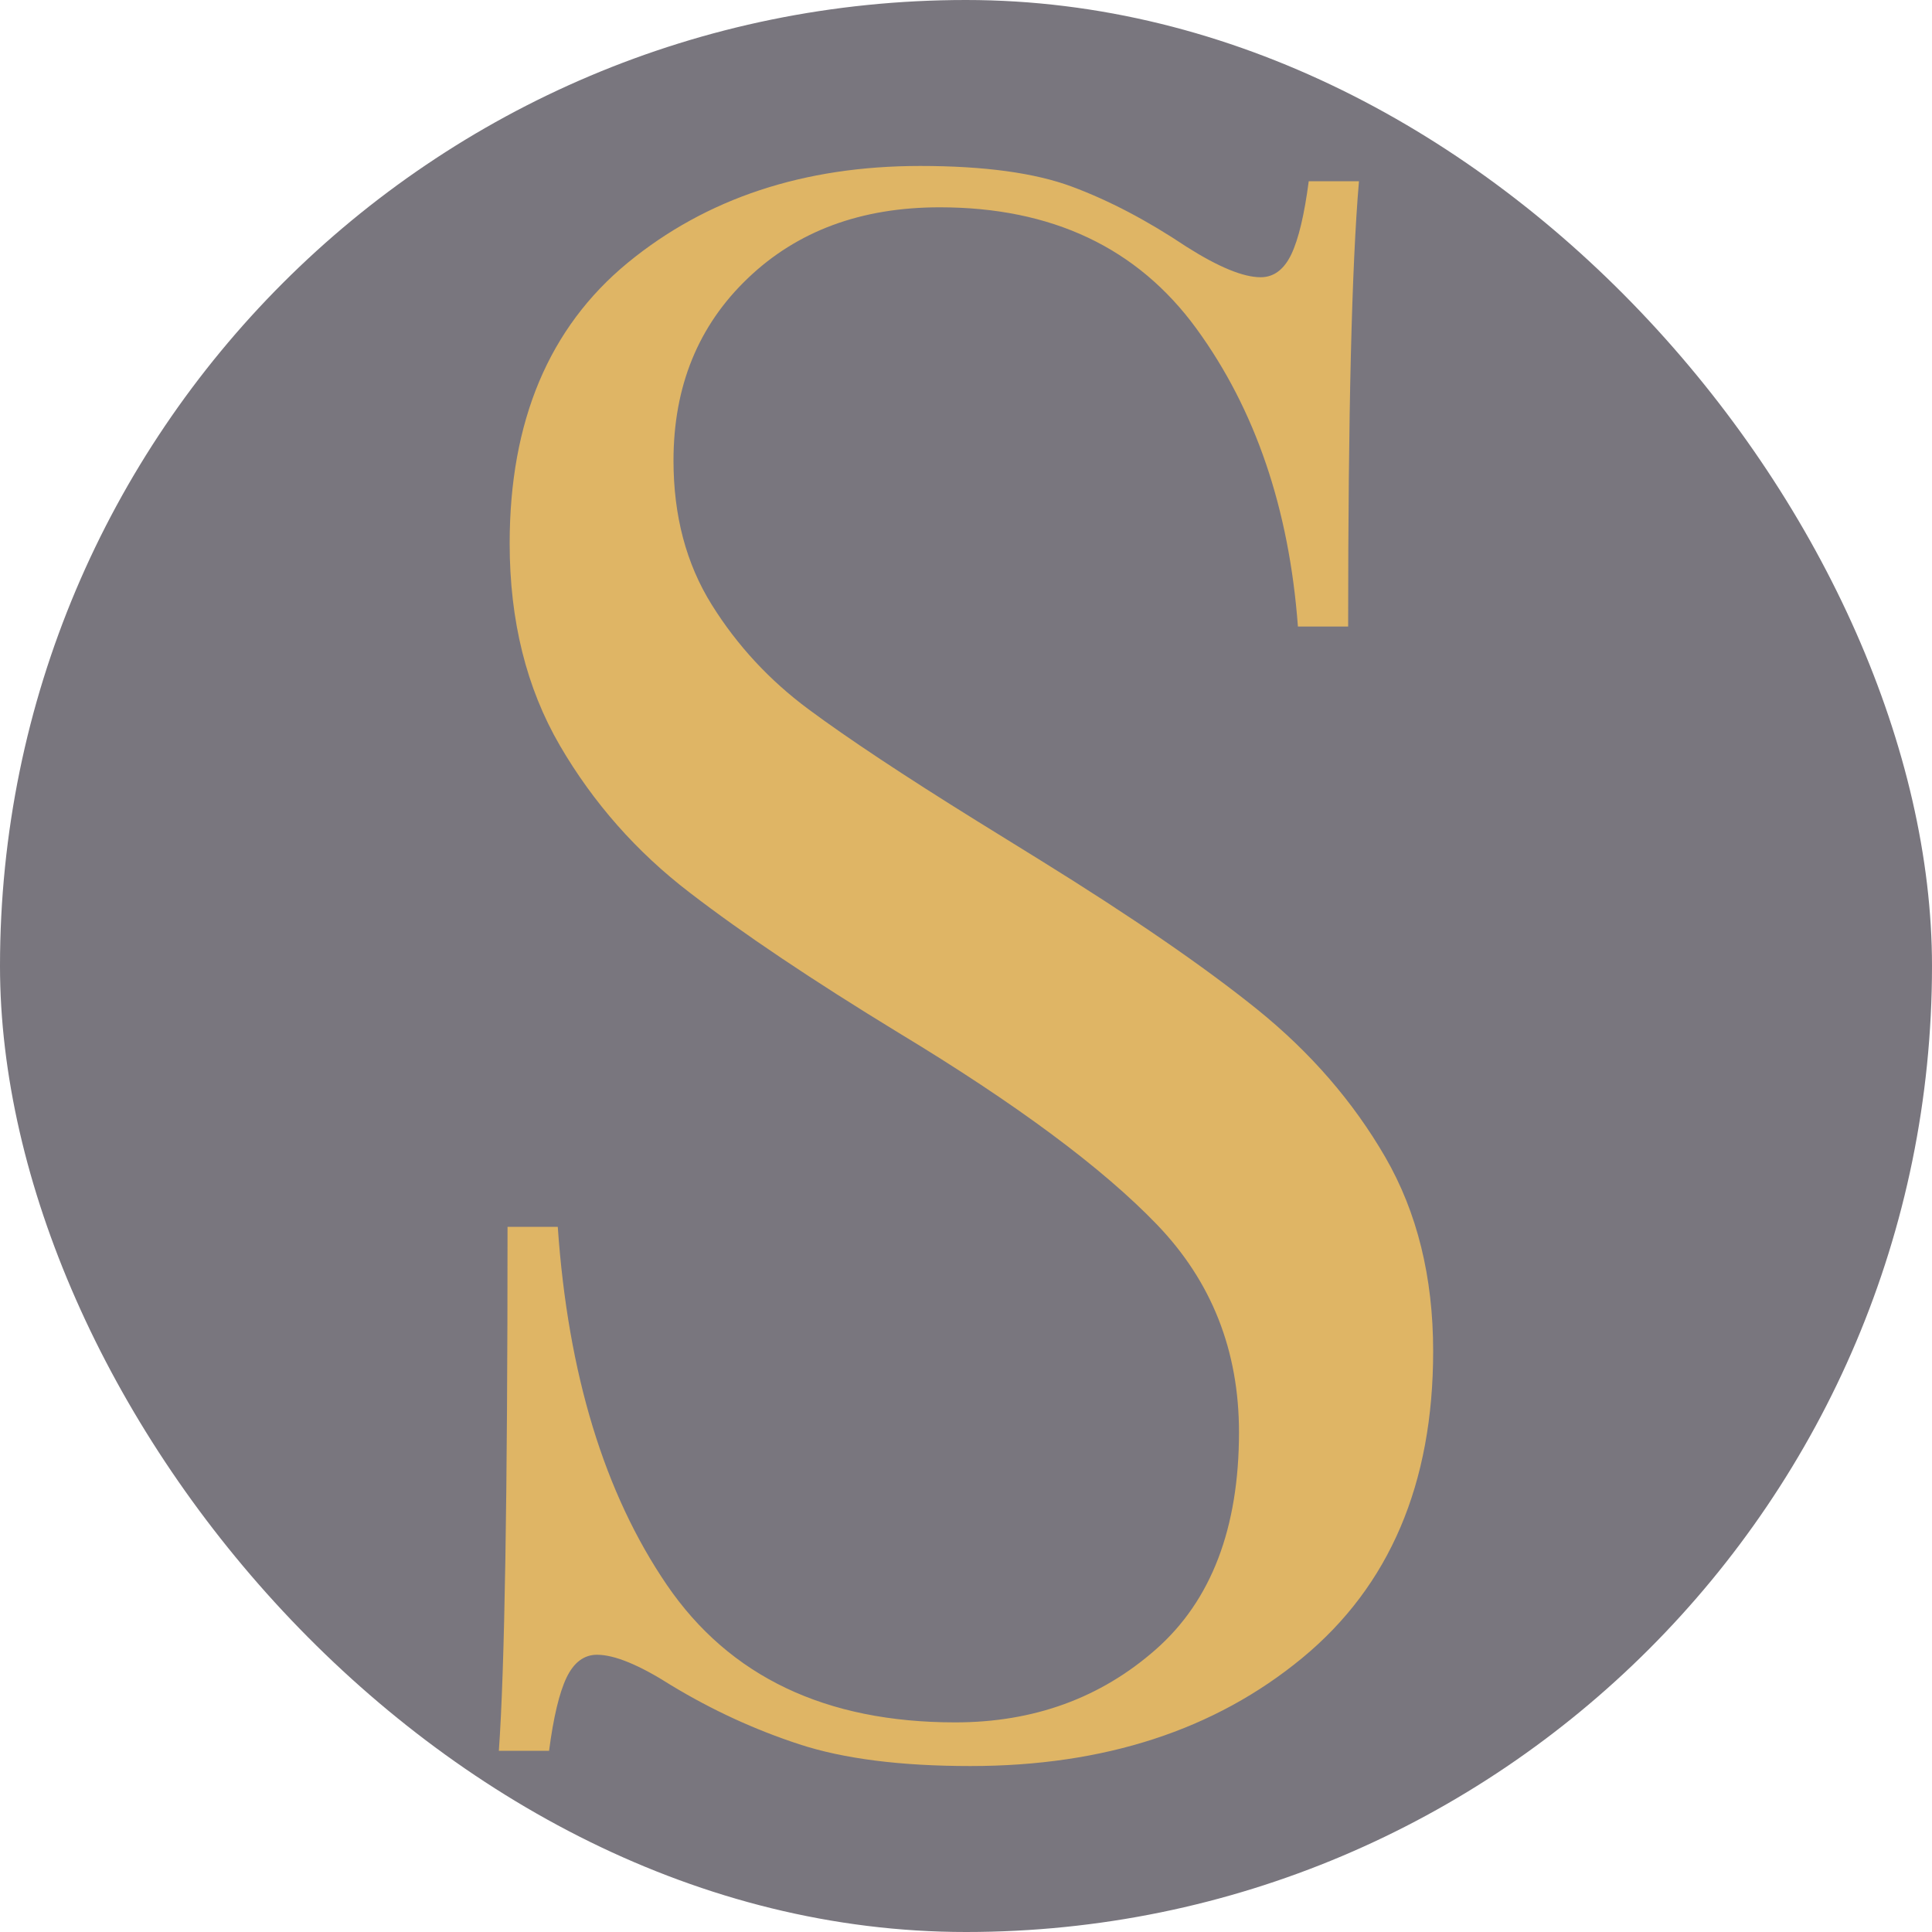
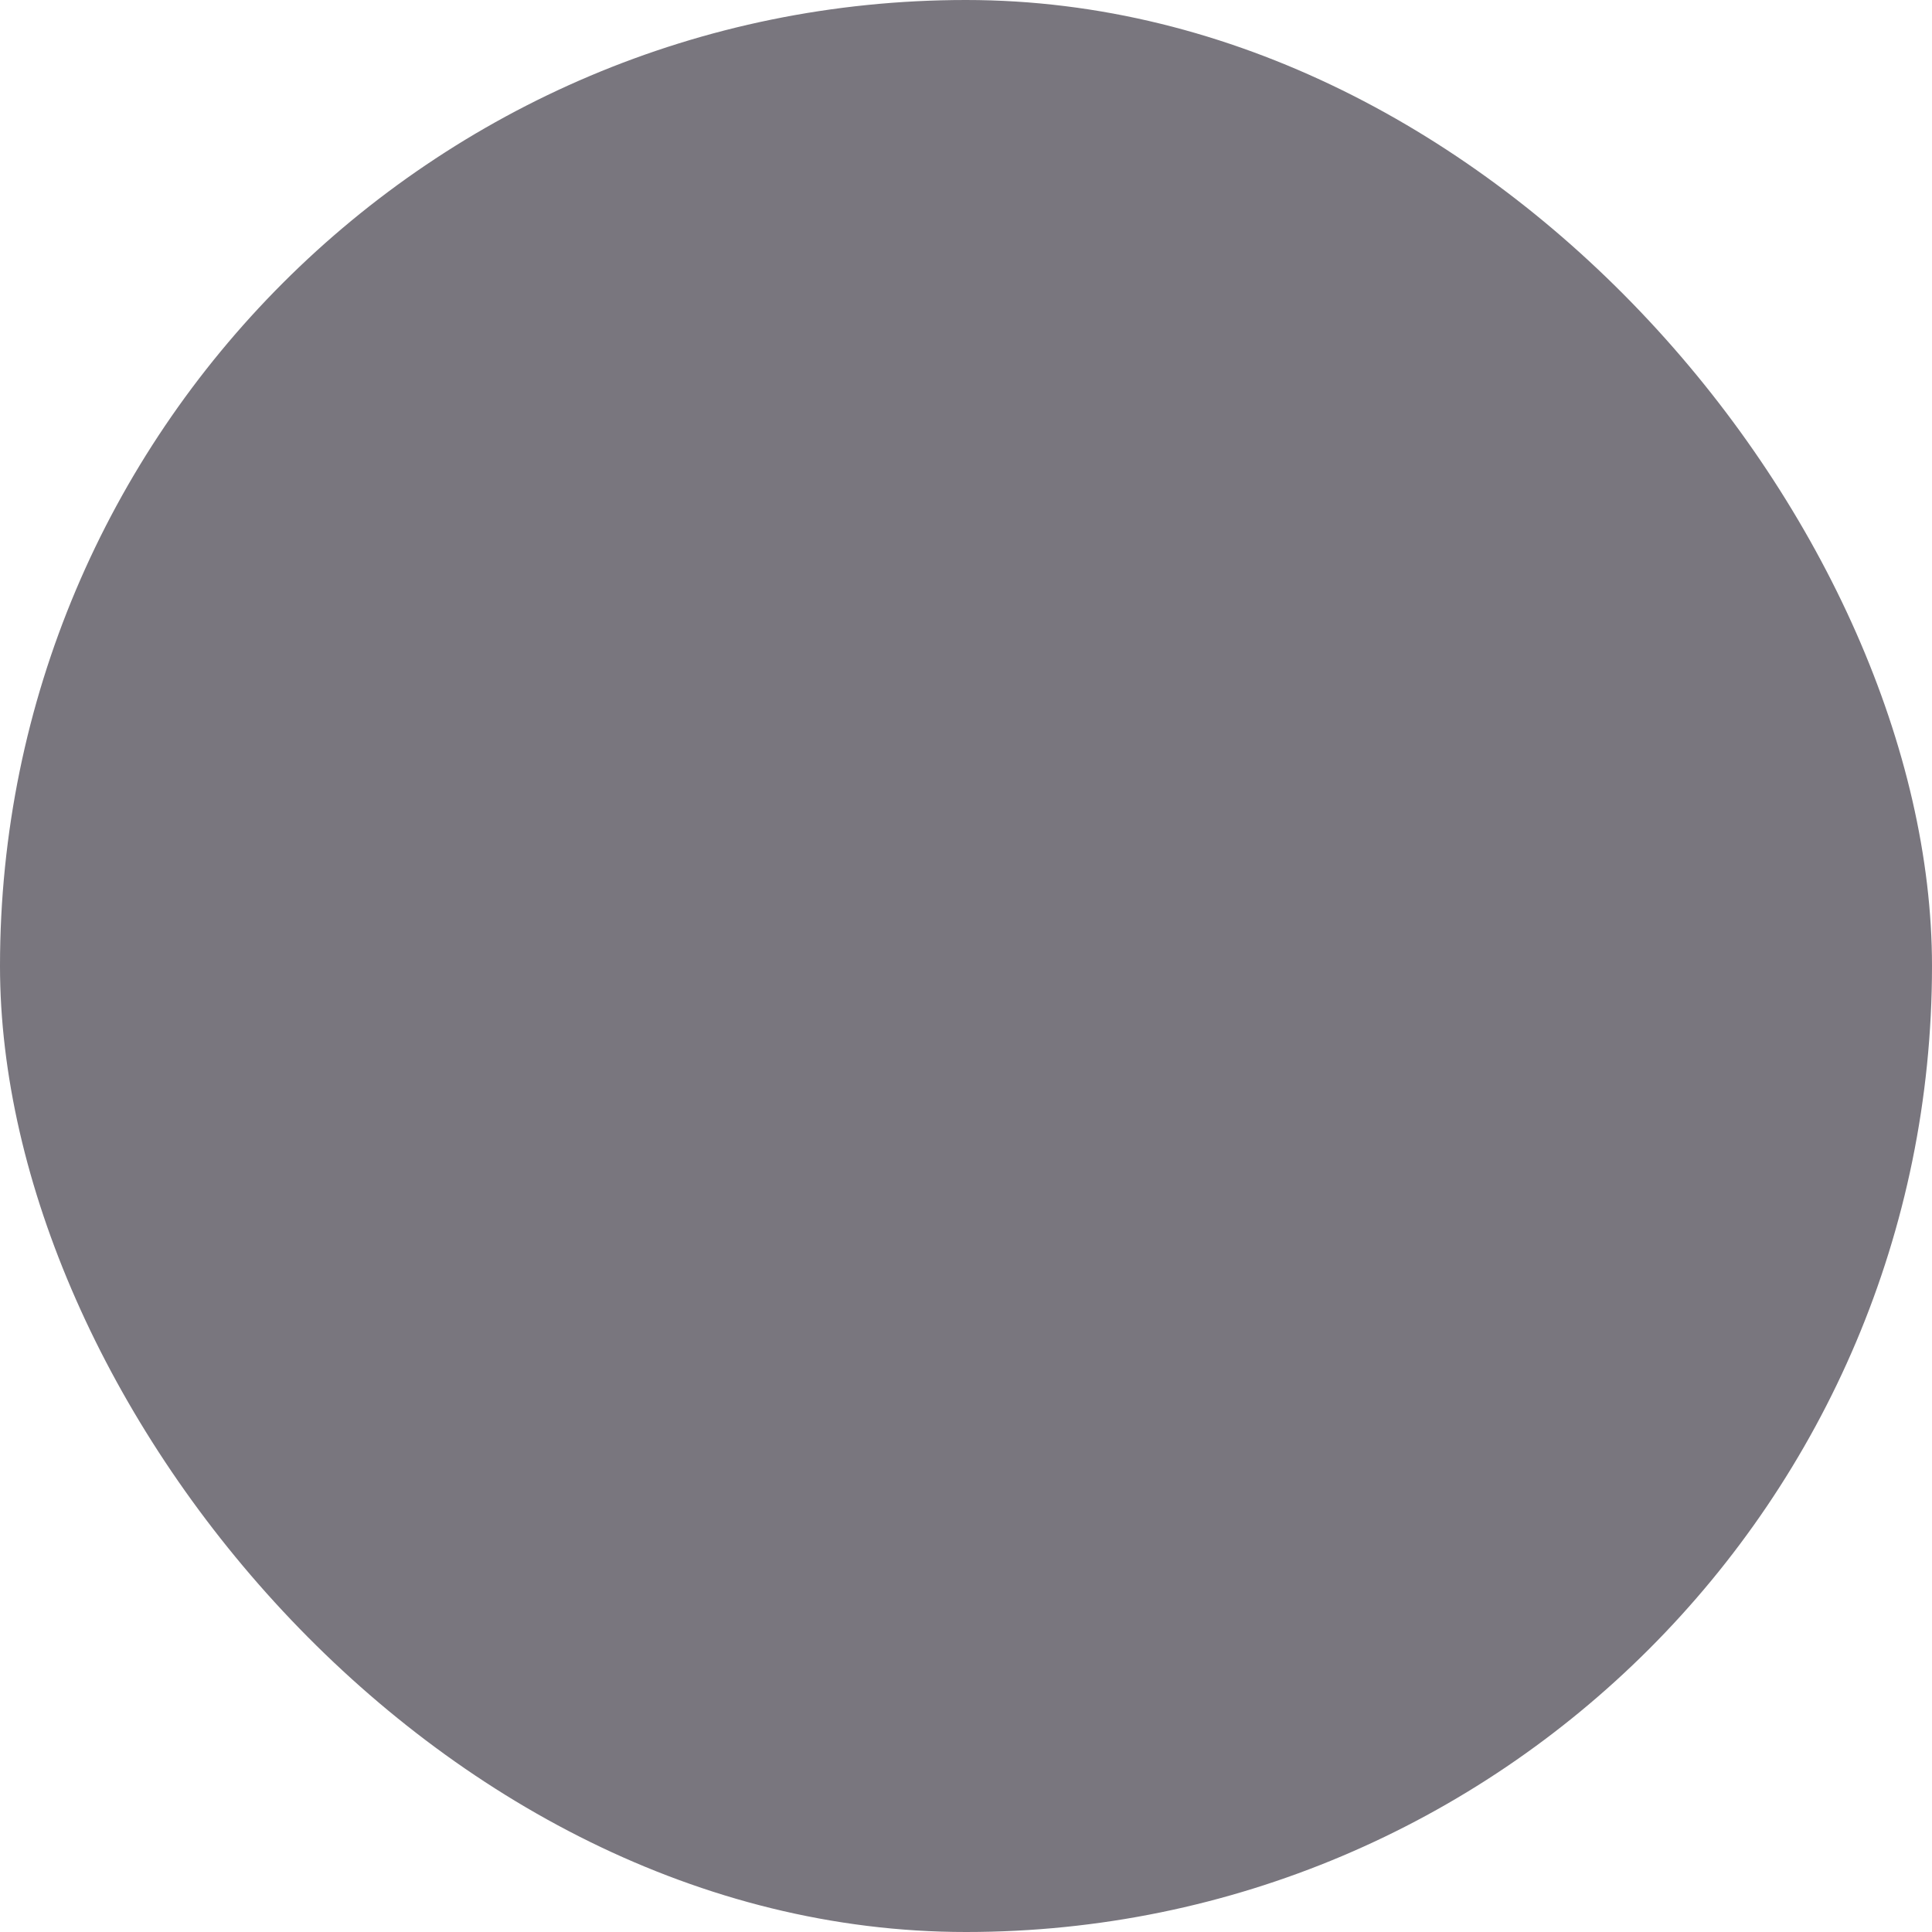
<svg xmlns="http://www.w3.org/2000/svg" width="256" height="256" viewBox="0 0 100 100">
  <rect width="100" height="100" rx="50" fill="#79767e" />
-   <path d="M47.63 8.59Q52.60 8.59 55.48 9.66Q58.36 10.73 61.41 12.77L61.41 12.77Q63.90 14.35 65.25 14.35L65.25 14.35Q66.27 14.35 66.84 13.16Q67.40 11.98 67.74 9.38L67.74 9.38L70.34 9.38Q69.78 15.93 69.78 32.43L69.78 32.43L67.18 32.43Q66.50 23.28 61.92 17.00Q57.34 10.73 48.64 10.73L48.64 10.73Q42.54 10.73 38.70 14.41Q34.86 18.08 34.86 23.84L34.86 23.84Q34.86 28.13 36.84 31.30Q38.81 34.46 41.86 36.72Q44.91 38.98 50.56 42.49L50.56 42.49L53.84 44.52Q60.96 48.93 65.09 52.26Q69.21 55.59 71.70 59.89Q74.18 64.18 74.18 69.94L74.18 69.94Q74.18 80.23 67.40 85.82Q60.62 91.41 50.23 91.41L50.23 91.41Q44.80 91.41 41.36 90.28Q37.91 89.15 34.74 87.23L34.74 87.23Q32.26 85.65 30.90 85.65L30.90 85.65Q29.89 85.65 29.32 86.84Q28.76 88.02 28.42 90.62L28.42 90.62L25.82 90.62Q26.27 84.41 26.27 63.50L26.27 63.50L28.87 63.50Q29.66 74.92 34.52 82.04Q39.38 89.15 49.44 89.15L49.44 89.15Q55.54 89.15 59.83 85.37Q64.13 81.58 64.13 74.13L64.13 74.13Q64.13 67.80 59.89 63.39Q55.65 58.98 46.50 53.45L46.50 53.45Q39.83 49.38 35.71 46.21Q31.58 43.05 28.98 38.59Q26.38 34.12 26.38 28.13L26.38 28.13Q26.38 18.64 32.48 13.61Q38.59 8.59 47.63 8.59L47.63 8.59Z" fill="#dfb565" />
</svg>